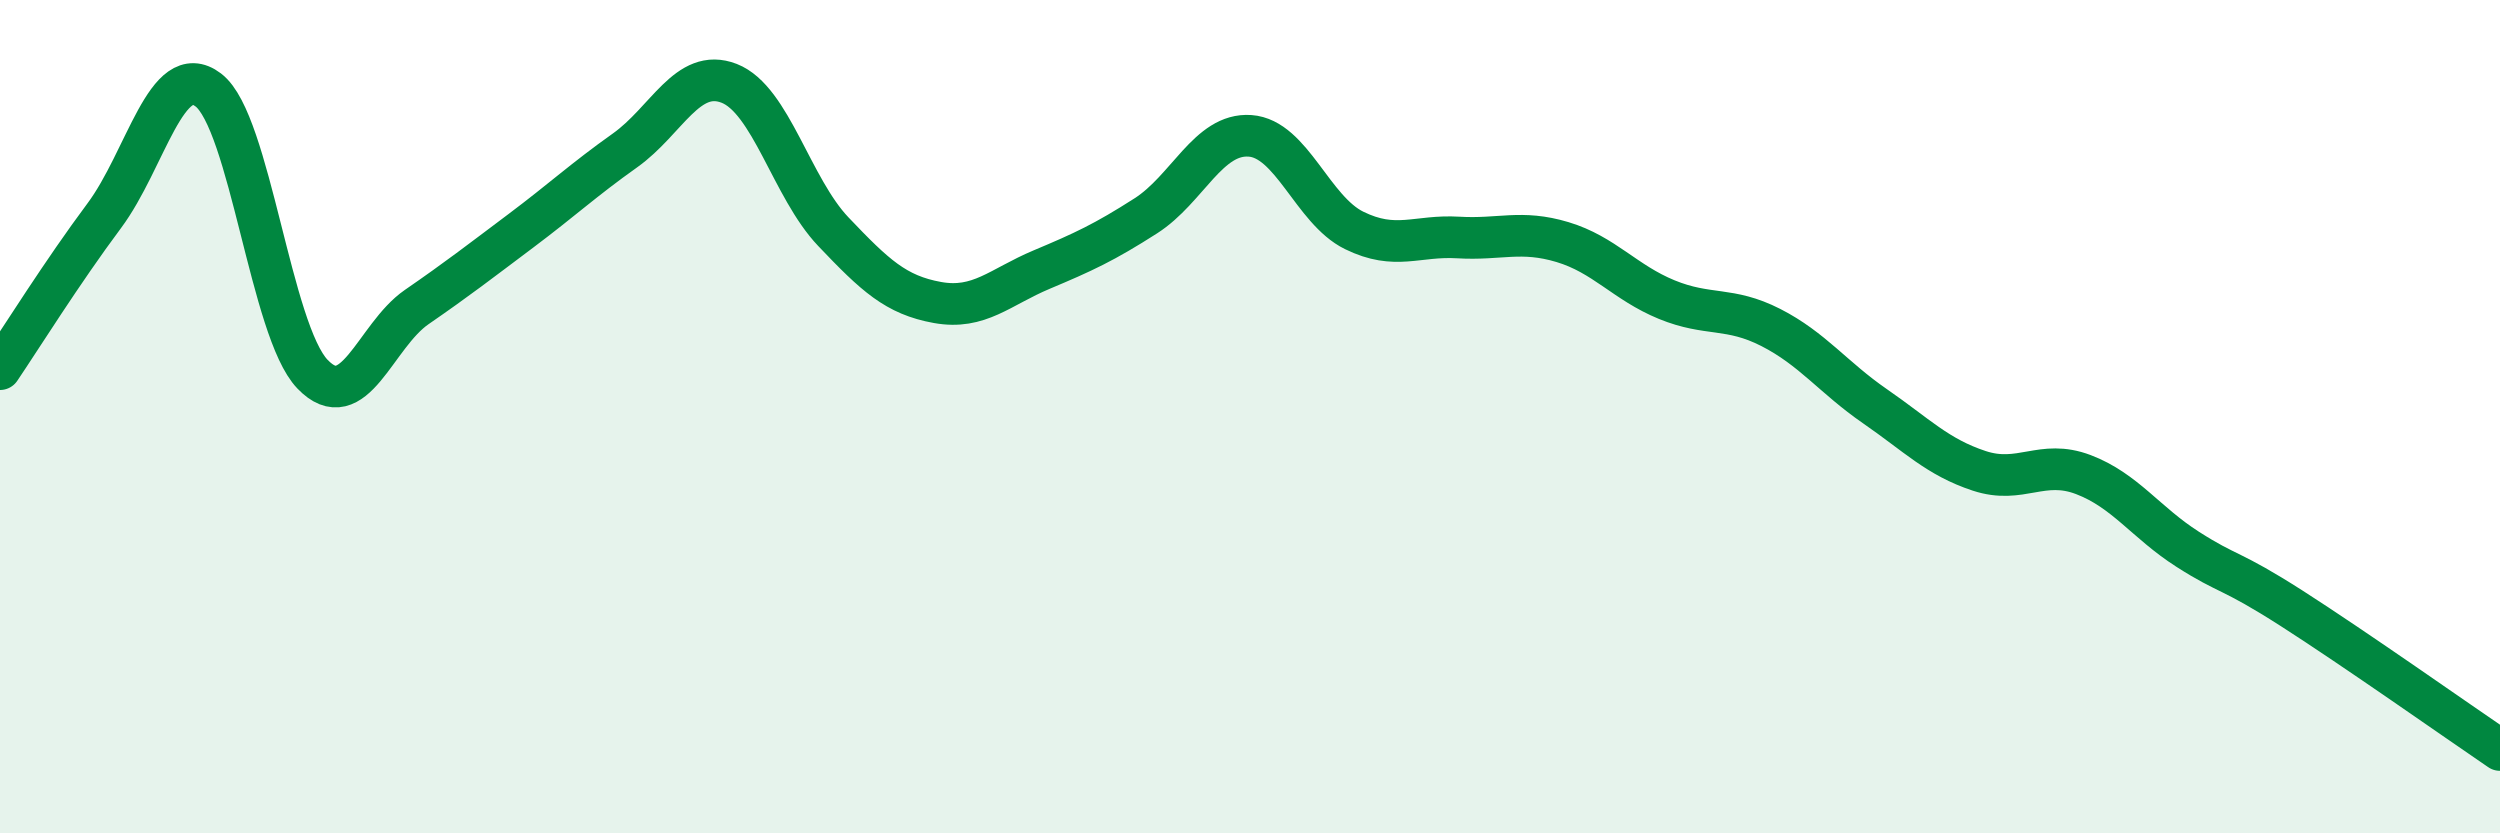
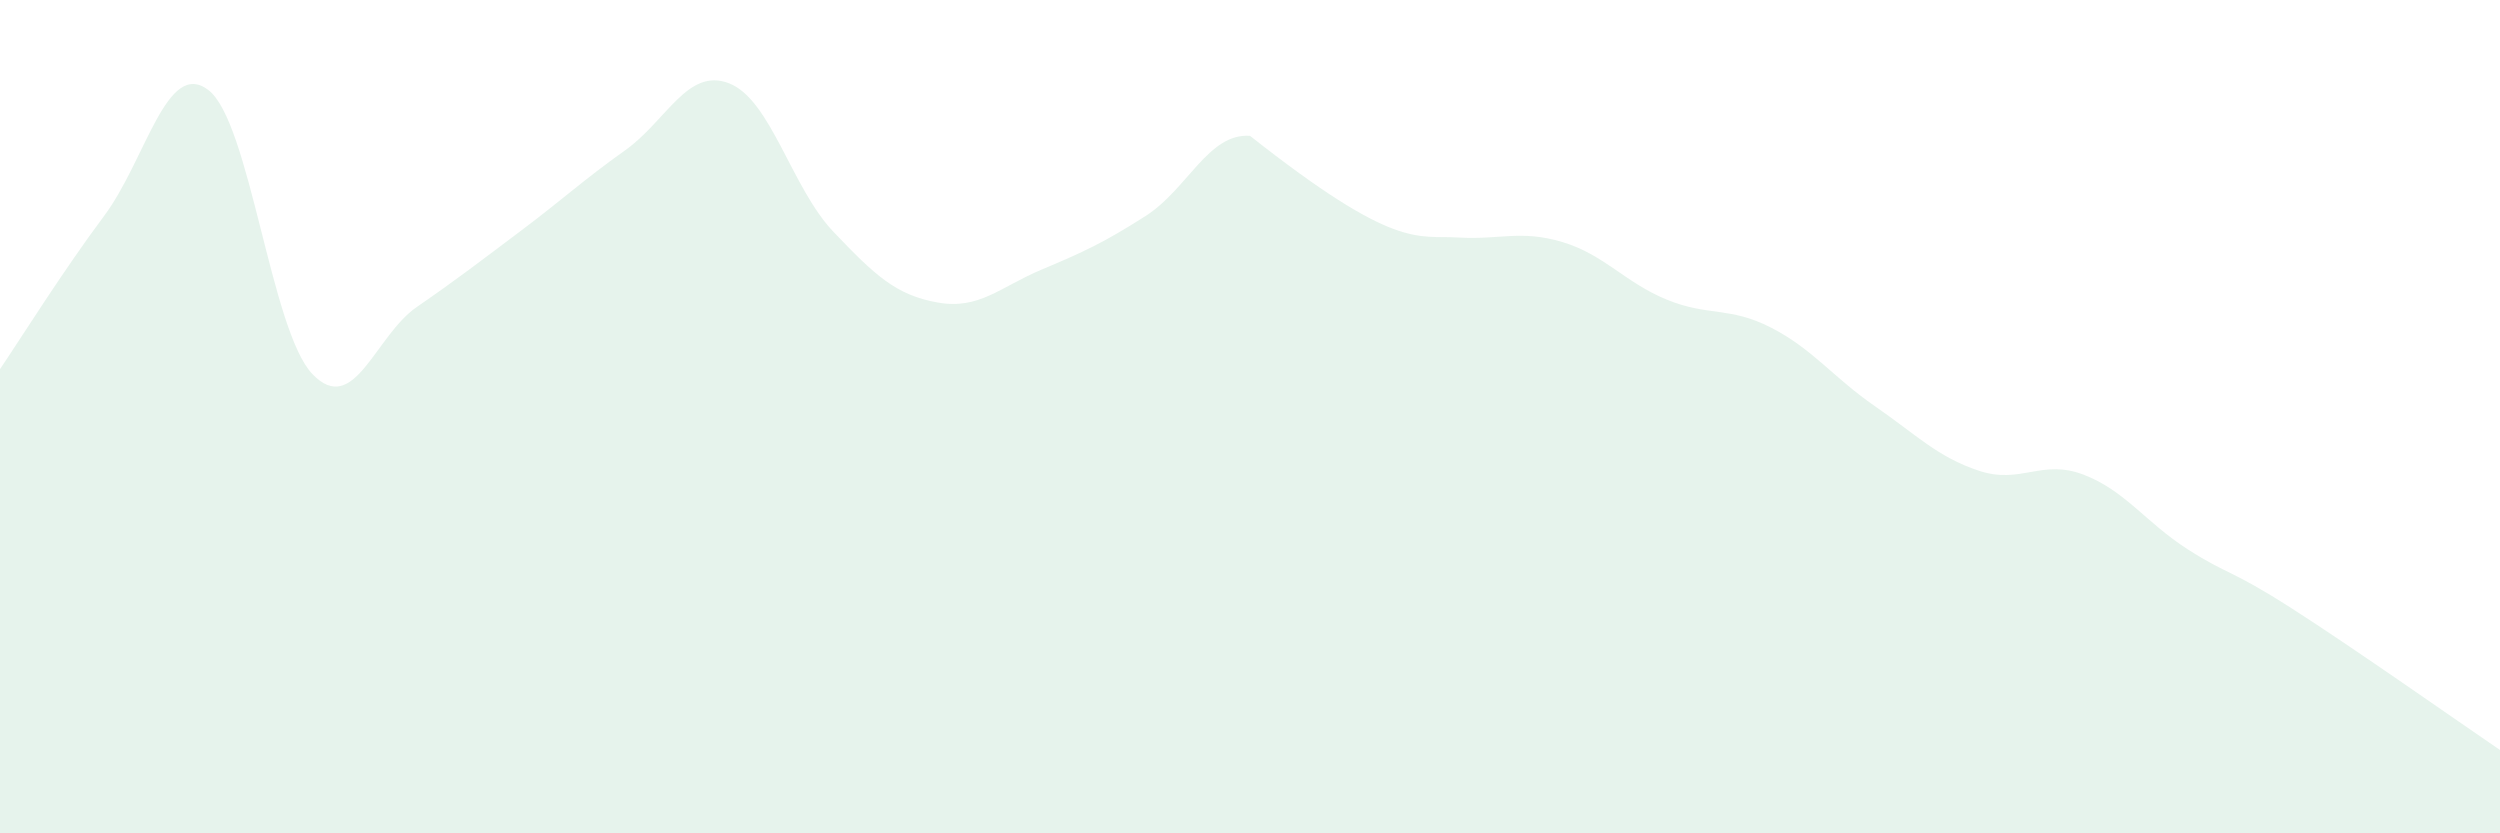
<svg xmlns="http://www.w3.org/2000/svg" width="60" height="20" viewBox="0 0 60 20">
-   <path d="M 0,8.86 C 0.5,8.12 1.5,6.52 2.5,5.18 C 3.5,3.84 4,1.4 5,2.16 C 6,2.92 6.5,7.94 7.5,8.98 C 8.5,10.02 9,8.06 10,7.37 C 11,6.68 11.5,6.29 12.5,5.54 C 13.5,4.79 14,4.32 15,3.61 C 16,2.9 16.5,1.61 17.5,2 C 18.5,2.39 19,4.51 20,5.56 C 21,6.61 21.5,7.08 22.5,7.26 C 23.5,7.44 24,6.89 25,6.47 C 26,6.05 26.5,5.82 27.5,5.18 C 28.5,4.54 29,3.19 30,3.26 C 31,3.33 31.5,5.04 32.5,5.53 C 33.5,6.02 34,5.64 35,5.7 C 36,5.76 36.5,5.51 37.5,5.81 C 38.5,6.11 39,6.78 40,7.19 C 41,7.6 41.5,7.35 42.5,7.86 C 43.5,8.37 44,9.06 45,9.75 C 46,10.44 46.5,10.97 47.5,11.3 C 48.5,11.63 49,11.01 50,11.39 C 51,11.77 51.5,12.54 52.5,13.18 C 53.5,13.82 53.5,13.64 55,14.6 C 56.5,15.56 59,17.32 60,18L60 20L0 20Z" fill="#008740" opacity="0.1" stroke-linecap="round" stroke-linejoin="round" />
-   <path d="M 0,8.86 C 0.5,8.12 1.5,6.52 2.5,5.18 C 3.5,3.84 4,1.4 5,2.16 C 6,2.92 6.5,7.94 7.5,8.98 C 8.5,10.02 9,8.06 10,7.37 C 11,6.68 11.5,6.29 12.5,5.54 C 13.5,4.79 14,4.32 15,3.61 C 16,2.9 16.5,1.61 17.5,2 C 18.5,2.39 19,4.51 20,5.56 C 21,6.61 21.5,7.08 22.5,7.26 C 23.5,7.44 24,6.89 25,6.47 C 26,6.05 26.5,5.82 27.5,5.18 C 28.5,4.54 29,3.19 30,3.26 C 31,3.33 31.5,5.04 32.5,5.53 C 33.5,6.02 34,5.64 35,5.7 C 36,5.76 36.5,5.51 37.5,5.81 C 38.5,6.11 39,6.78 40,7.19 C 41,7.6 41.5,7.35 42.5,7.86 C 43.5,8.37 44,9.06 45,9.75 C 46,10.44 46.5,10.97 47.5,11.3 C 48.5,11.63 49,11.01 50,11.39 C 51,11.77 51.5,12.54 52.5,13.18 C 53.5,13.82 53.5,13.64 55,14.6 C 56.5,15.56 59,17.32 60,18" stroke="#008740" stroke-width="1" fill="none" stroke-linecap="round" stroke-linejoin="round" />
+   <path d="M 0,8.86 C 0.5,8.12 1.5,6.52 2.5,5.18 C 3.5,3.84 4,1.4 5,2.16 C 6,2.92 6.5,7.94 7.5,8.98 C 8.5,10.02 9,8.06 10,7.37 C 11,6.68 11.5,6.29 12.5,5.54 C 13.5,4.79 14,4.32 15,3.61 C 16,2.9 16.5,1.61 17.5,2 C 18.5,2.39 19,4.51 20,5.56 C 21,6.61 21.5,7.08 22.5,7.26 C 23.5,7.44 24,6.89 25,6.47 C 26,6.05 26.5,5.82 27.5,5.18 C 28.5,4.54 29,3.19 30,3.26 C 33.5,6.02 34,5.64 35,5.7 C 36,5.76 36.5,5.51 37.5,5.81 C 38.5,6.11 39,6.78 40,7.19 C 41,7.6 41.5,7.35 42.5,7.86 C 43.5,8.37 44,9.06 45,9.75 C 46,10.44 46.5,10.97 47.5,11.3 C 48.5,11.63 49,11.01 50,11.39 C 51,11.77 51.5,12.54 52.5,13.18 C 53.5,13.82 53.5,13.64 55,14.6 C 56.5,15.56 59,17.32 60,18L60 20L0 20Z" fill="#008740" opacity="0.1" stroke-linecap="round" stroke-linejoin="round" />
</svg>